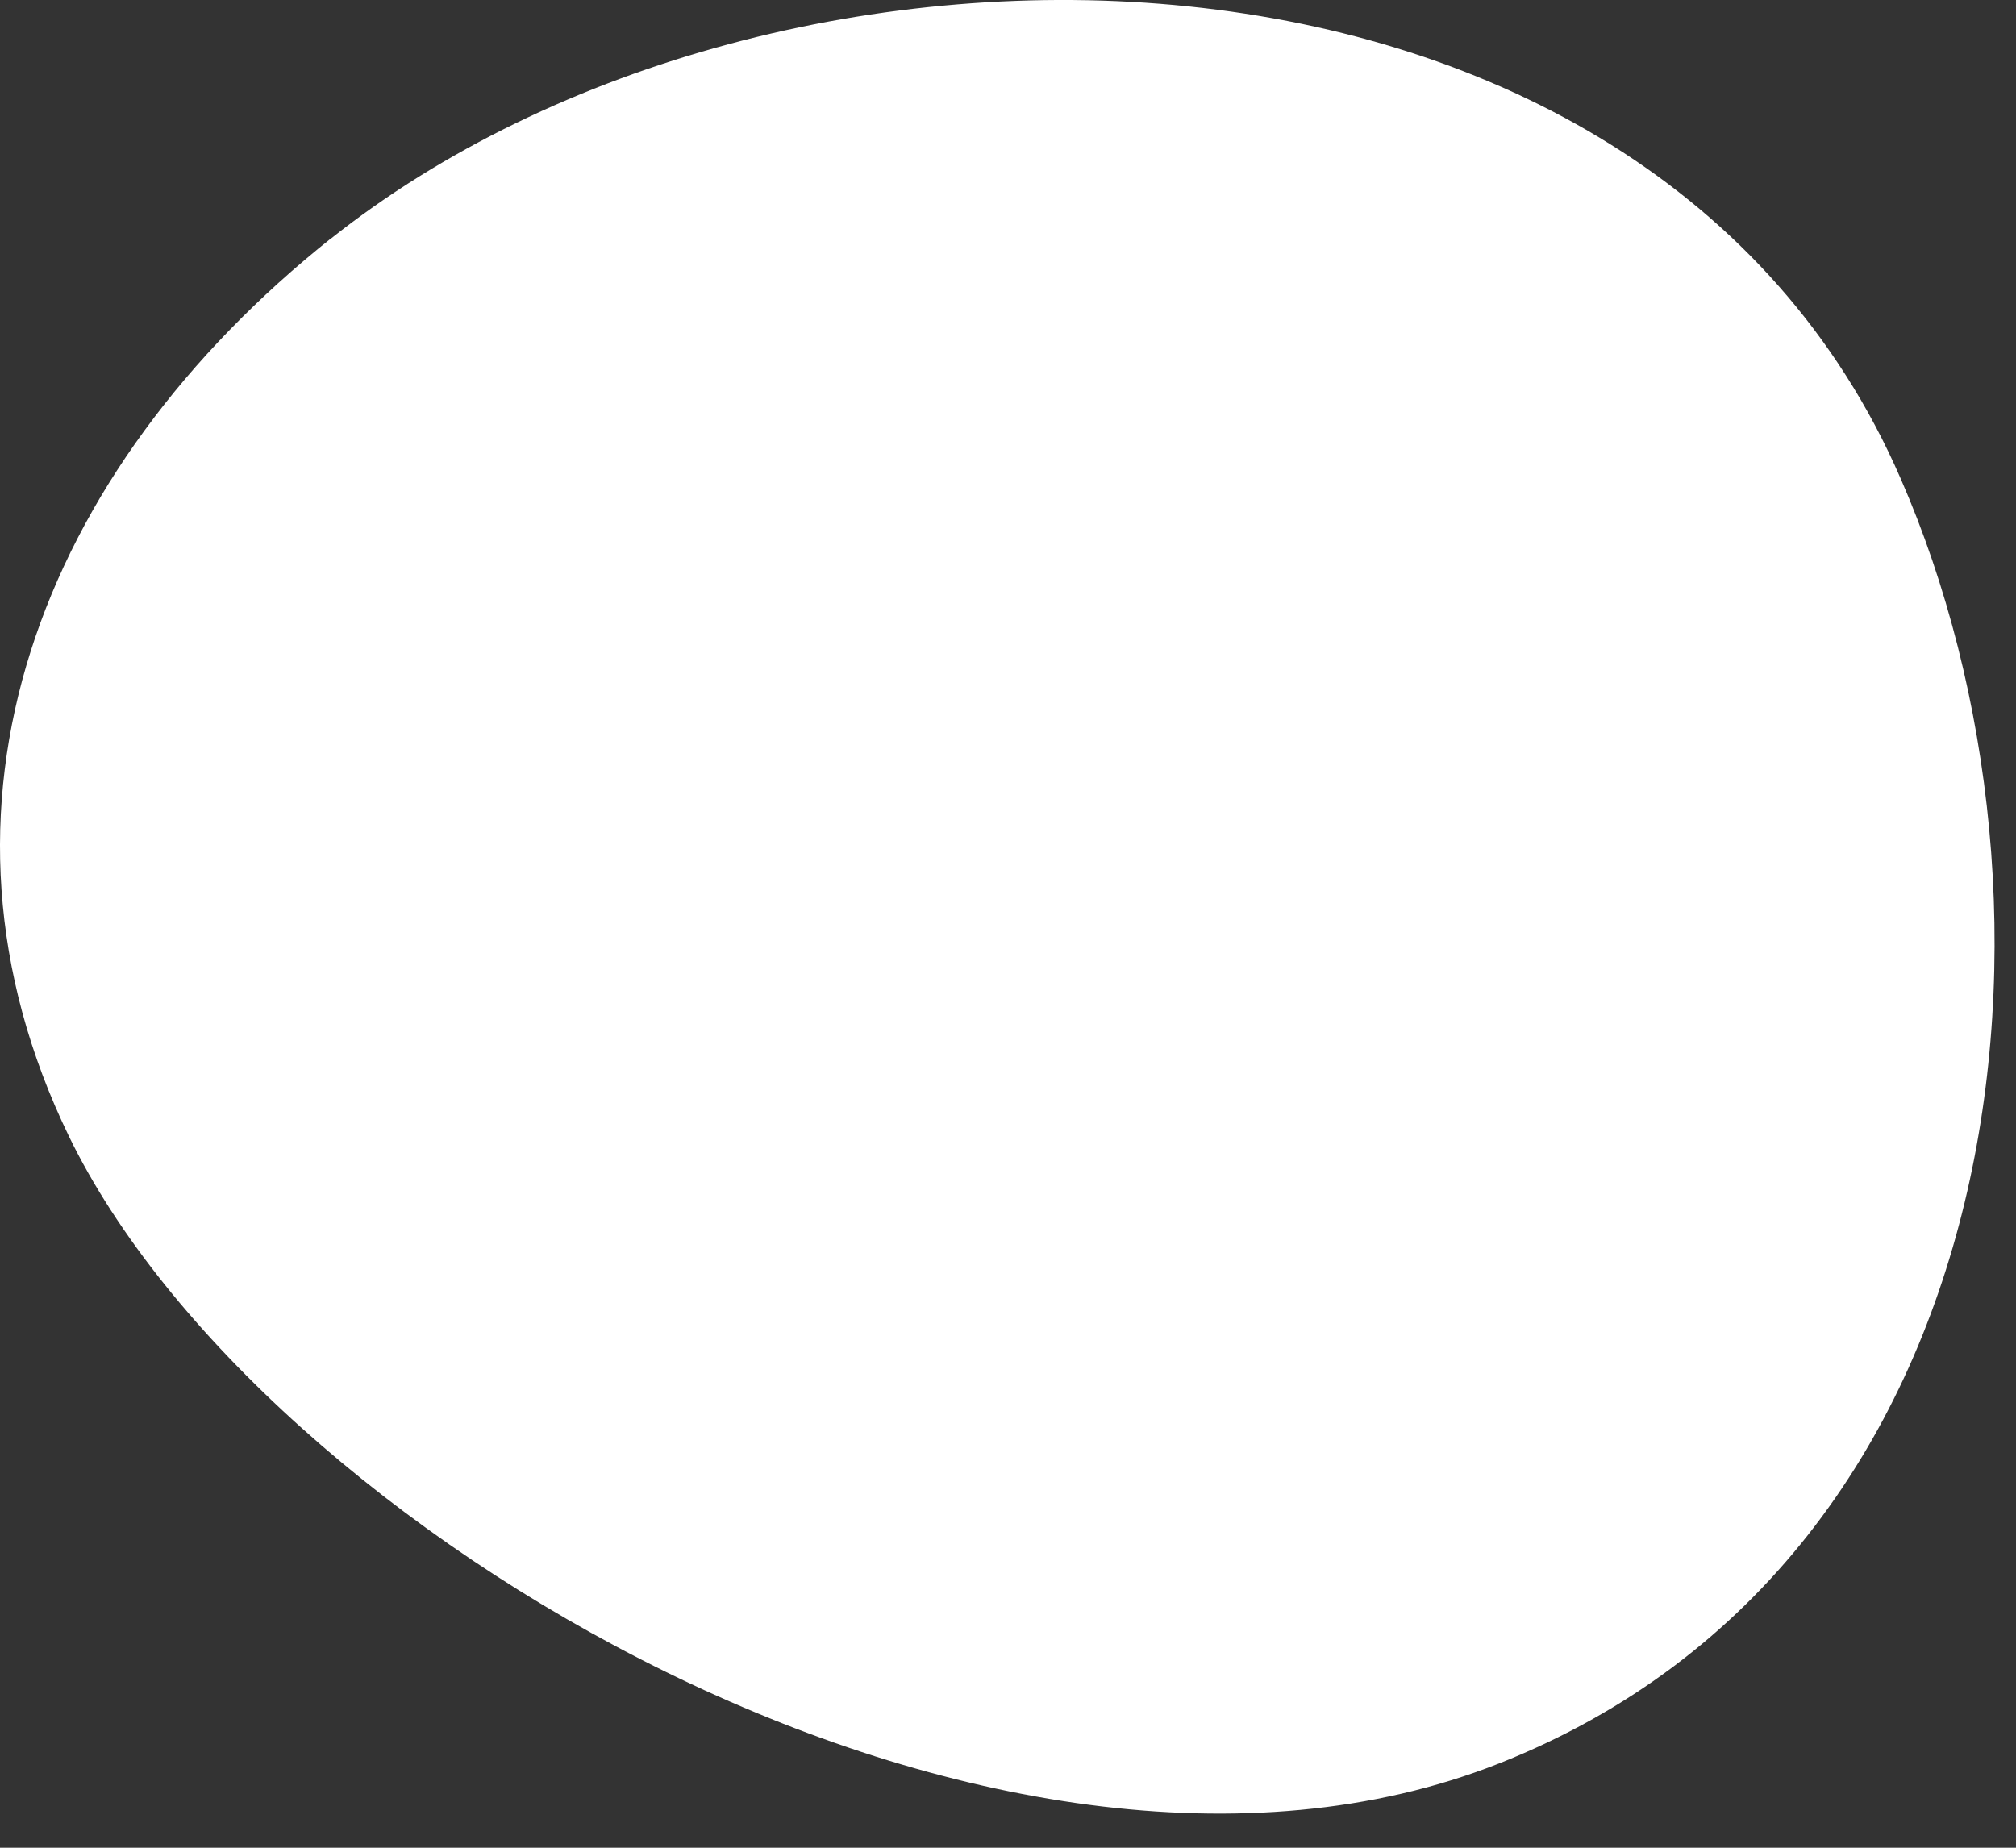
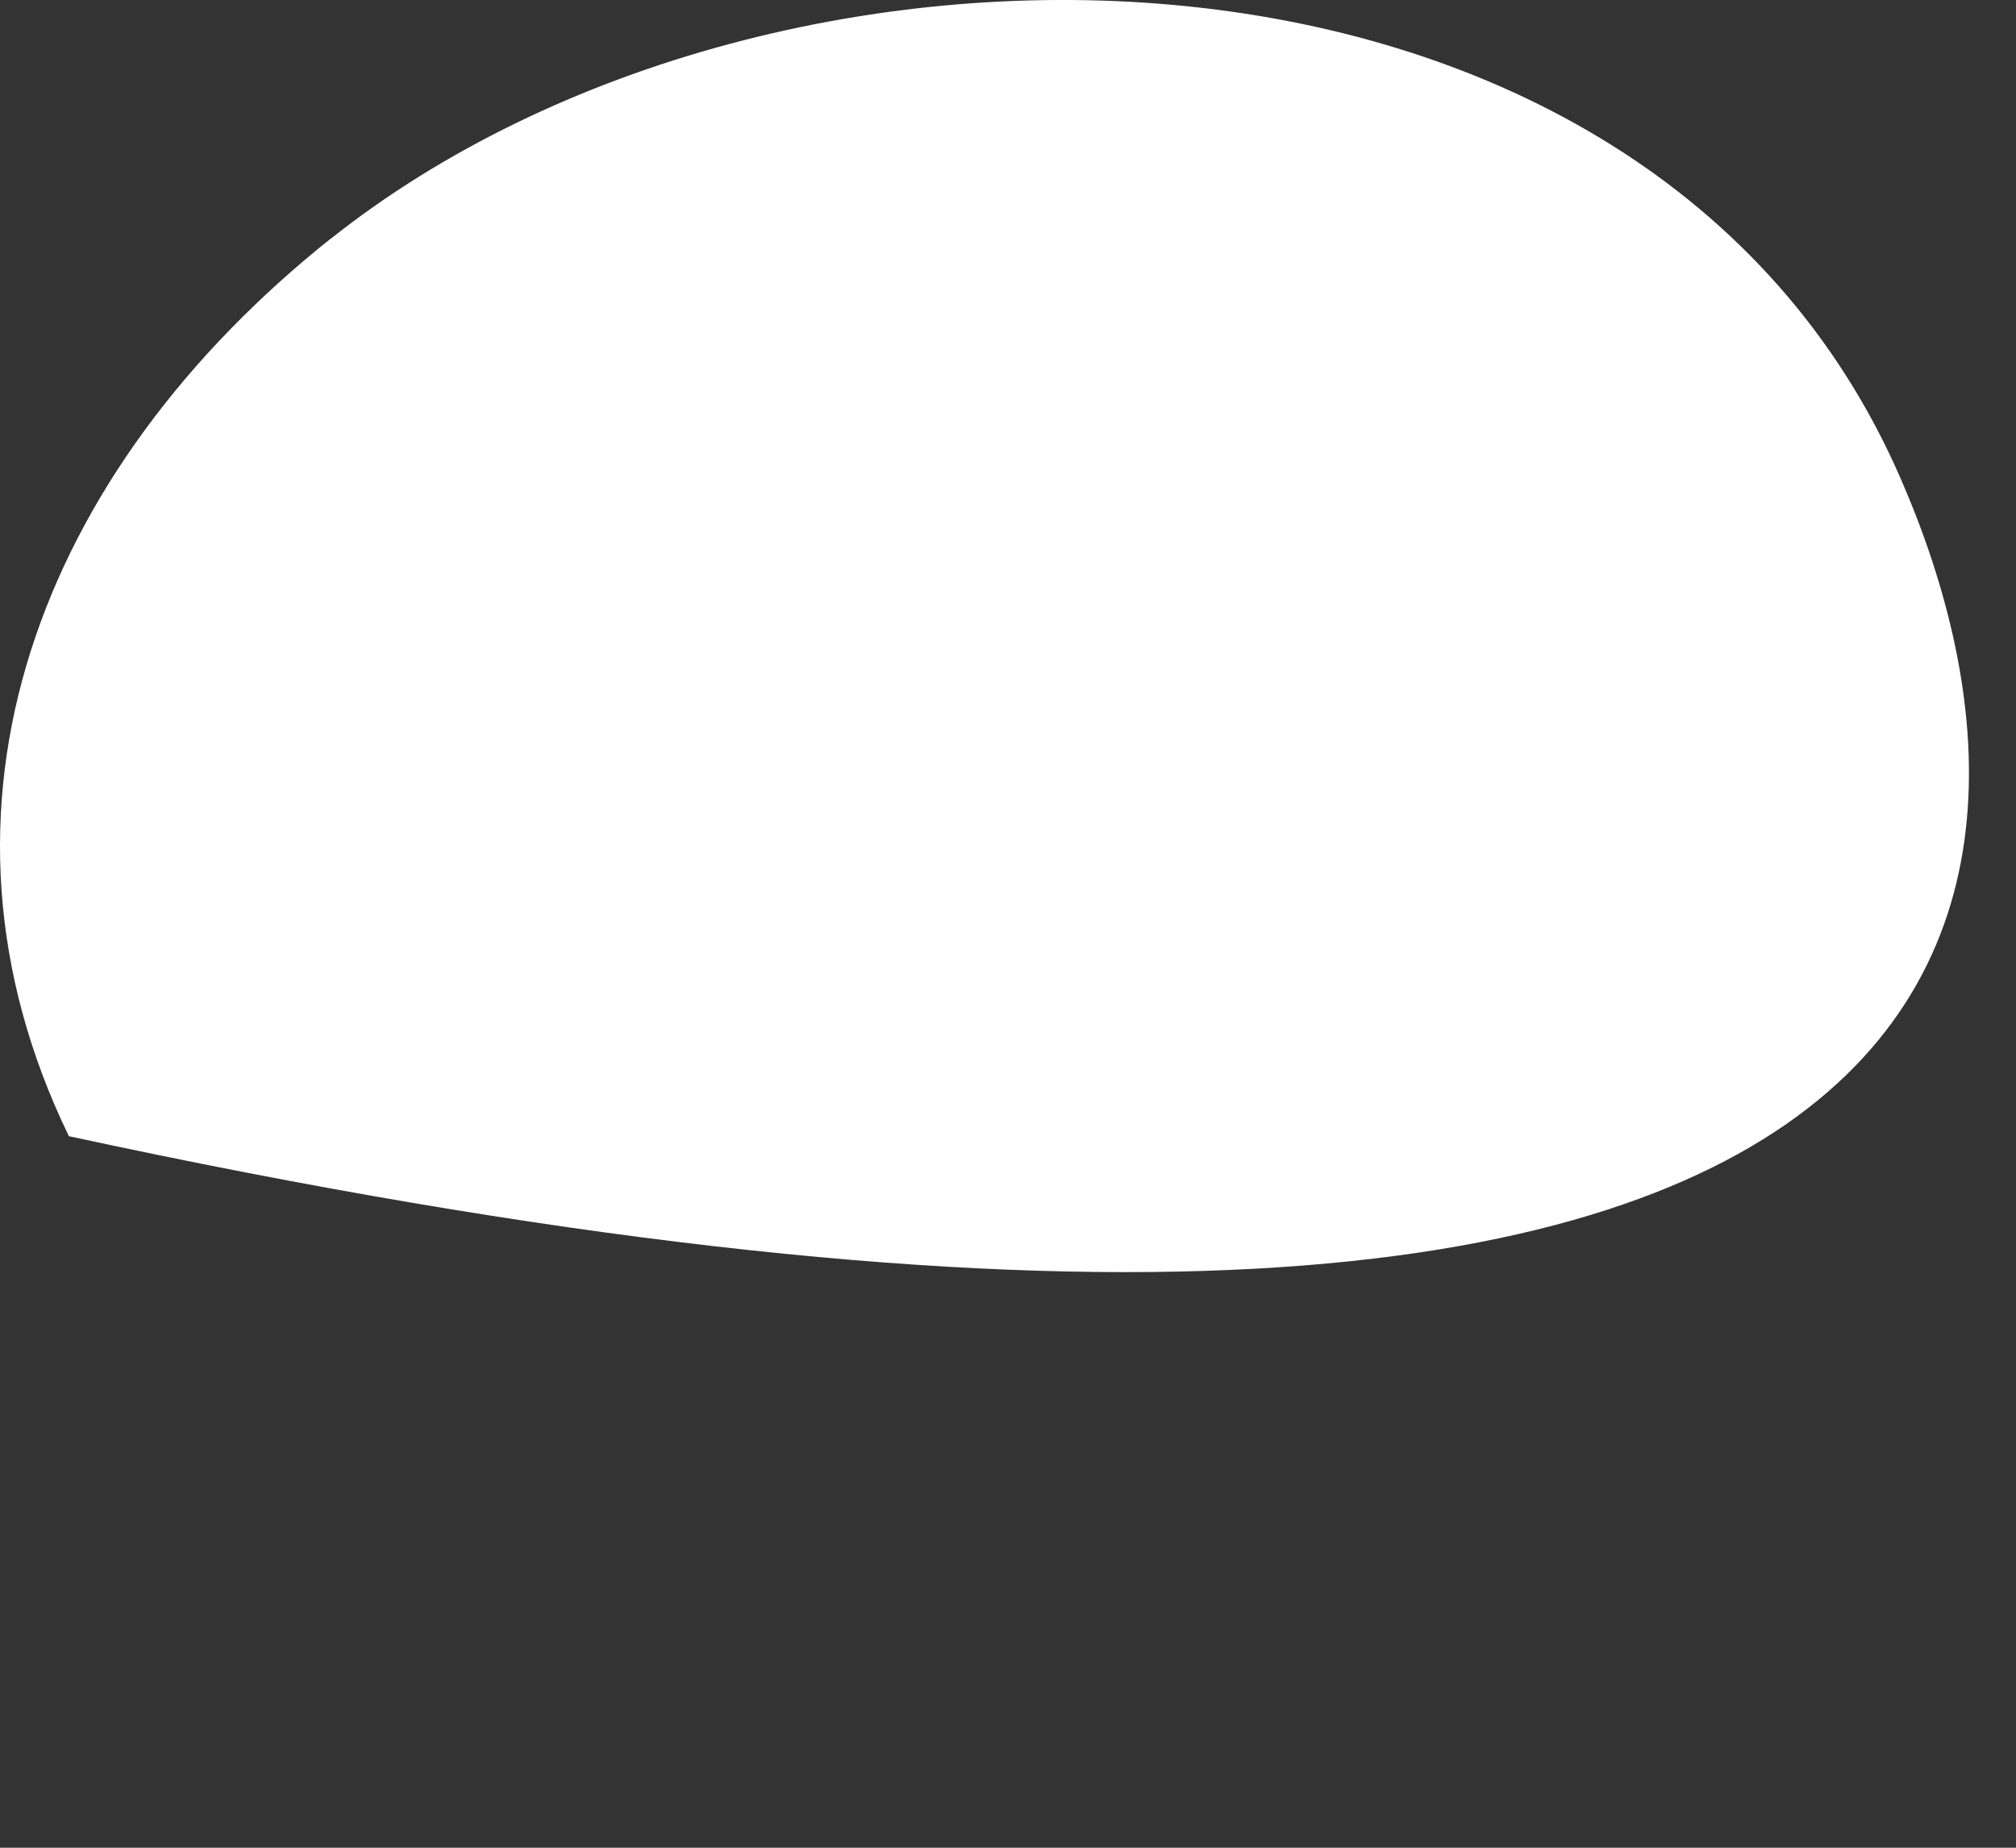
<svg xmlns="http://www.w3.org/2000/svg" fill="none" height="100%" overflow="visible" preserveAspectRatio="none" style="display: block;" viewBox="0 0 12 11" width="100%">
  <rect x="0" y="0" width="12" height="11" fill="#333333" stroke="none" />
-   <path d="M1.973 1.417C0.23 2.804 -0.538 4.81 0.41 6.764C1.547 9.107 5.919 11.684 8.921 10.499C12.024 9.274 12.415 5.372 11.313 2.848C9.803 -0.624 4.633 -0.698 1.968 1.422L1.973 1.417Z" fill="white" id="Vector" />
+   <path d="M1.973 1.417C0.23 2.804 -0.538 4.81 0.41 6.764C12.024 9.274 12.415 5.372 11.313 2.848C9.803 -0.624 4.633 -0.698 1.968 1.422L1.973 1.417Z" fill="white" id="Vector" />
</svg>